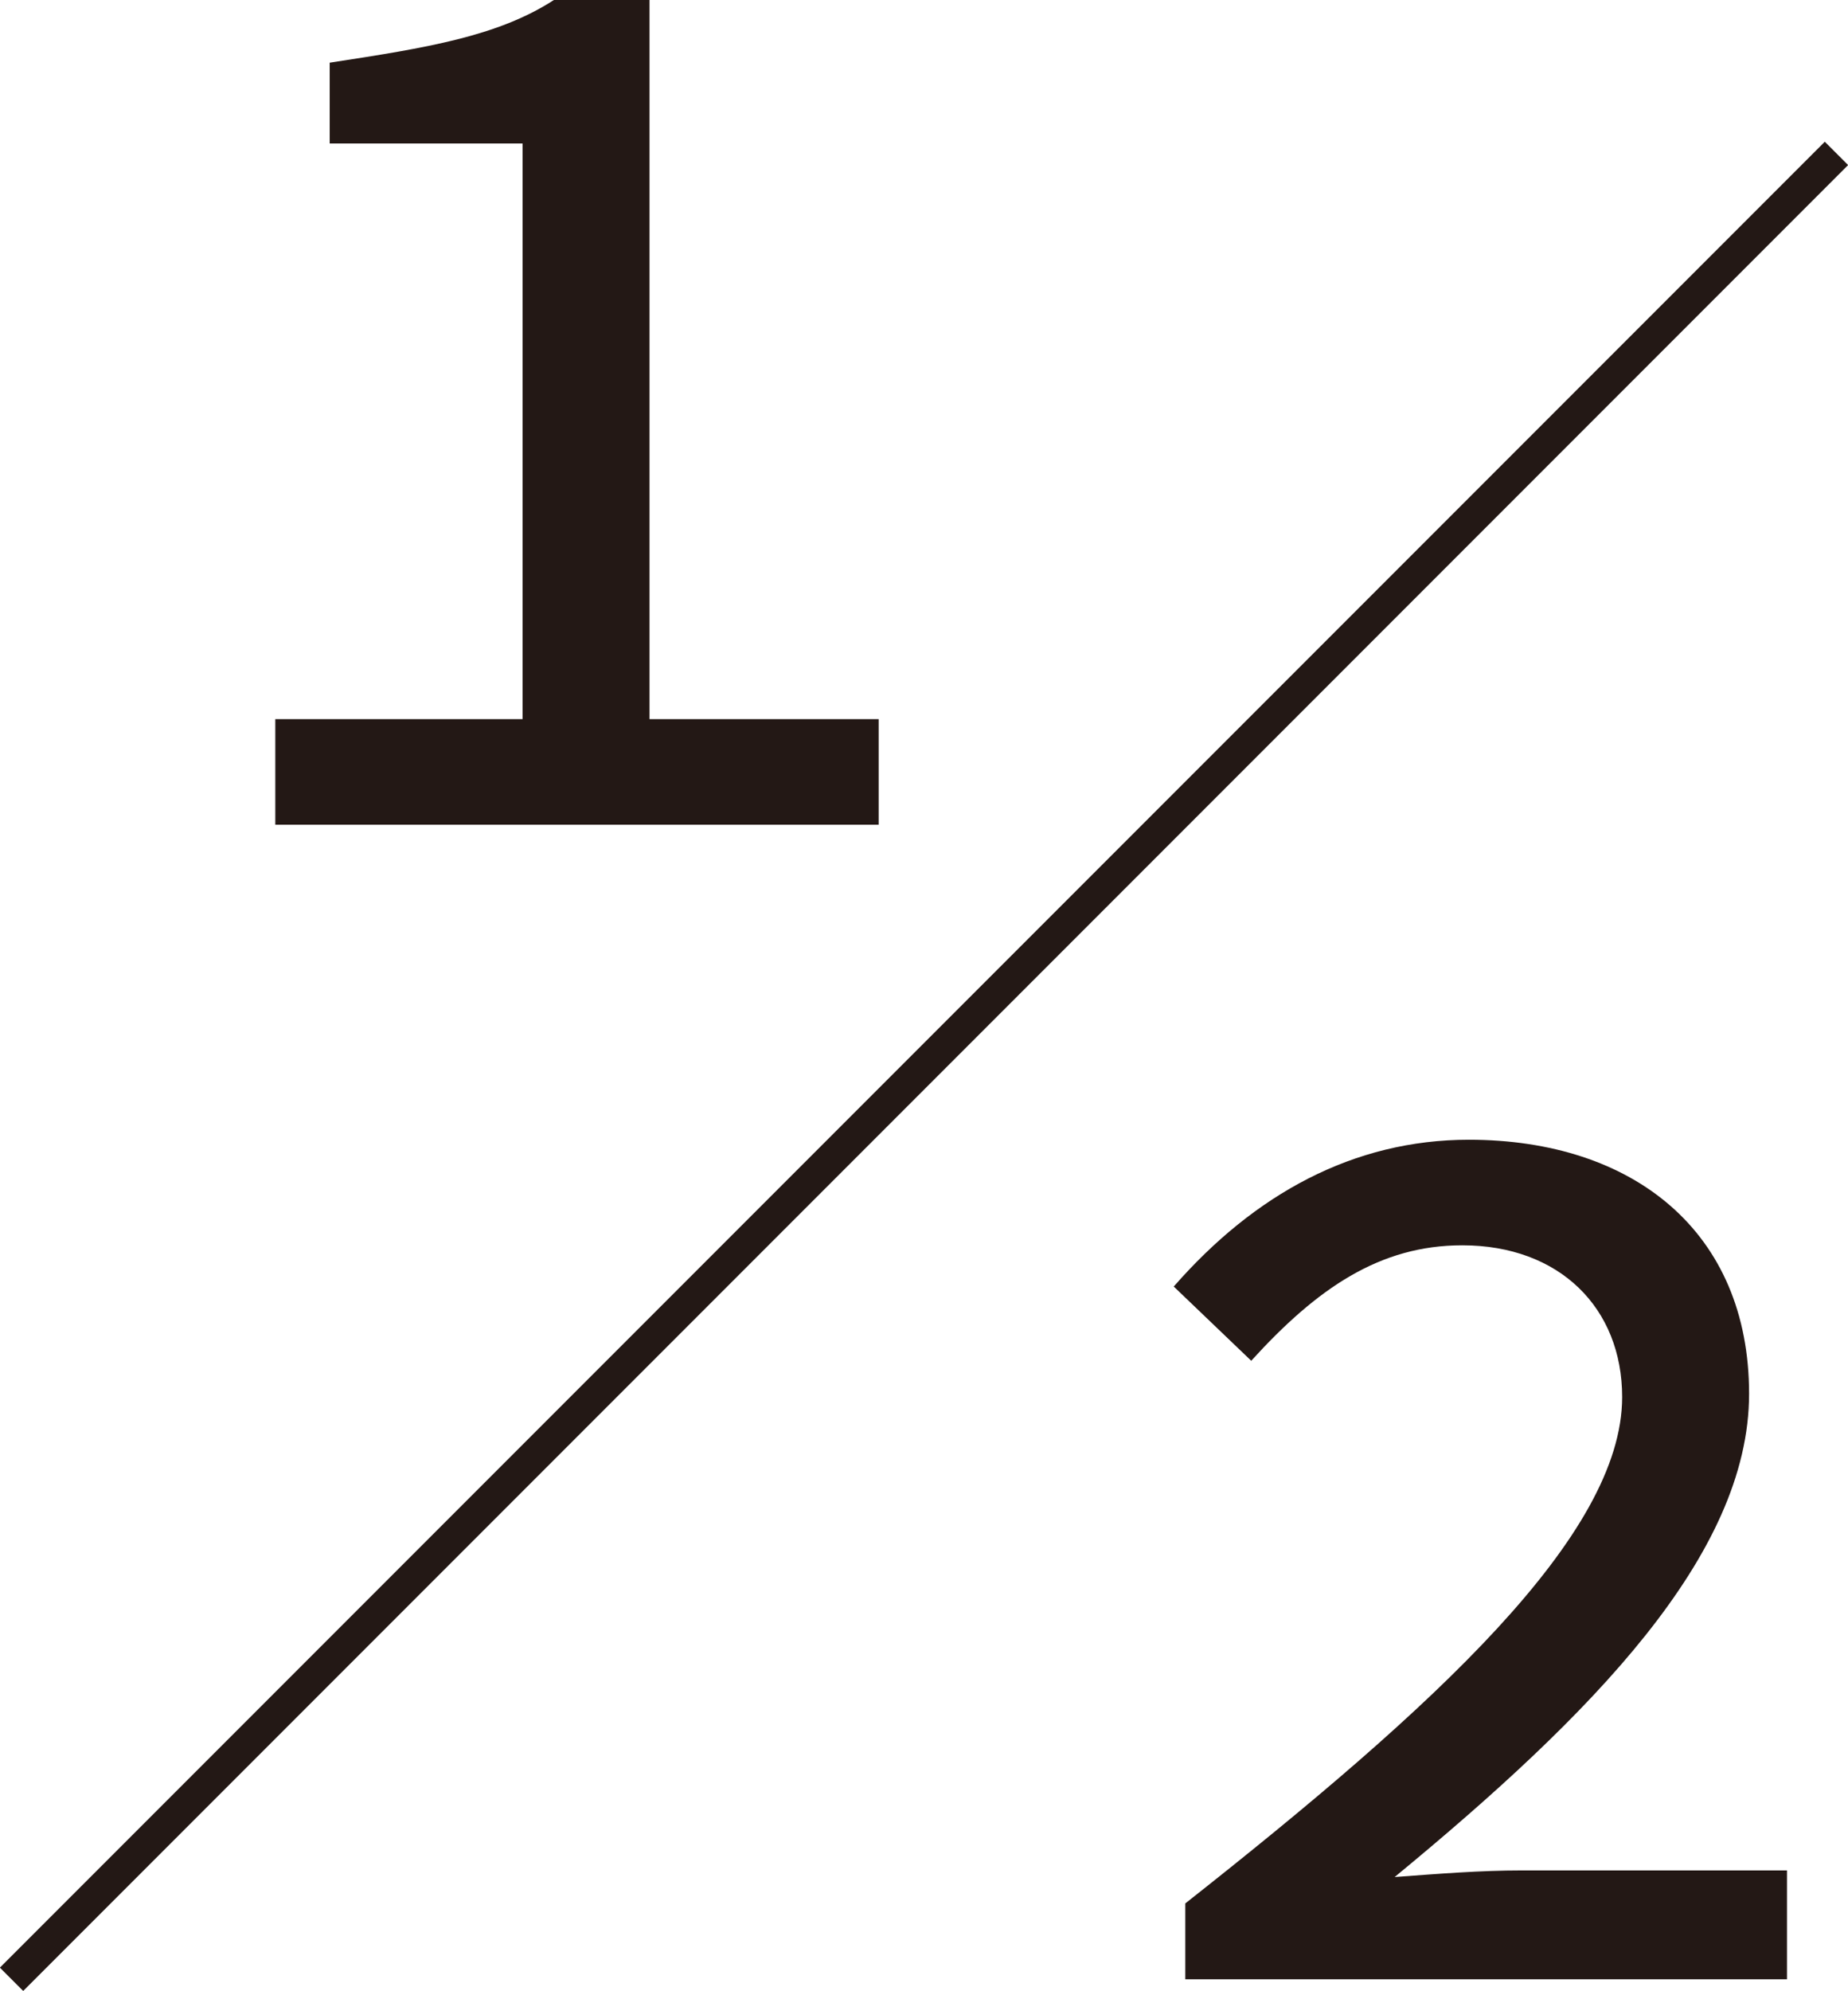
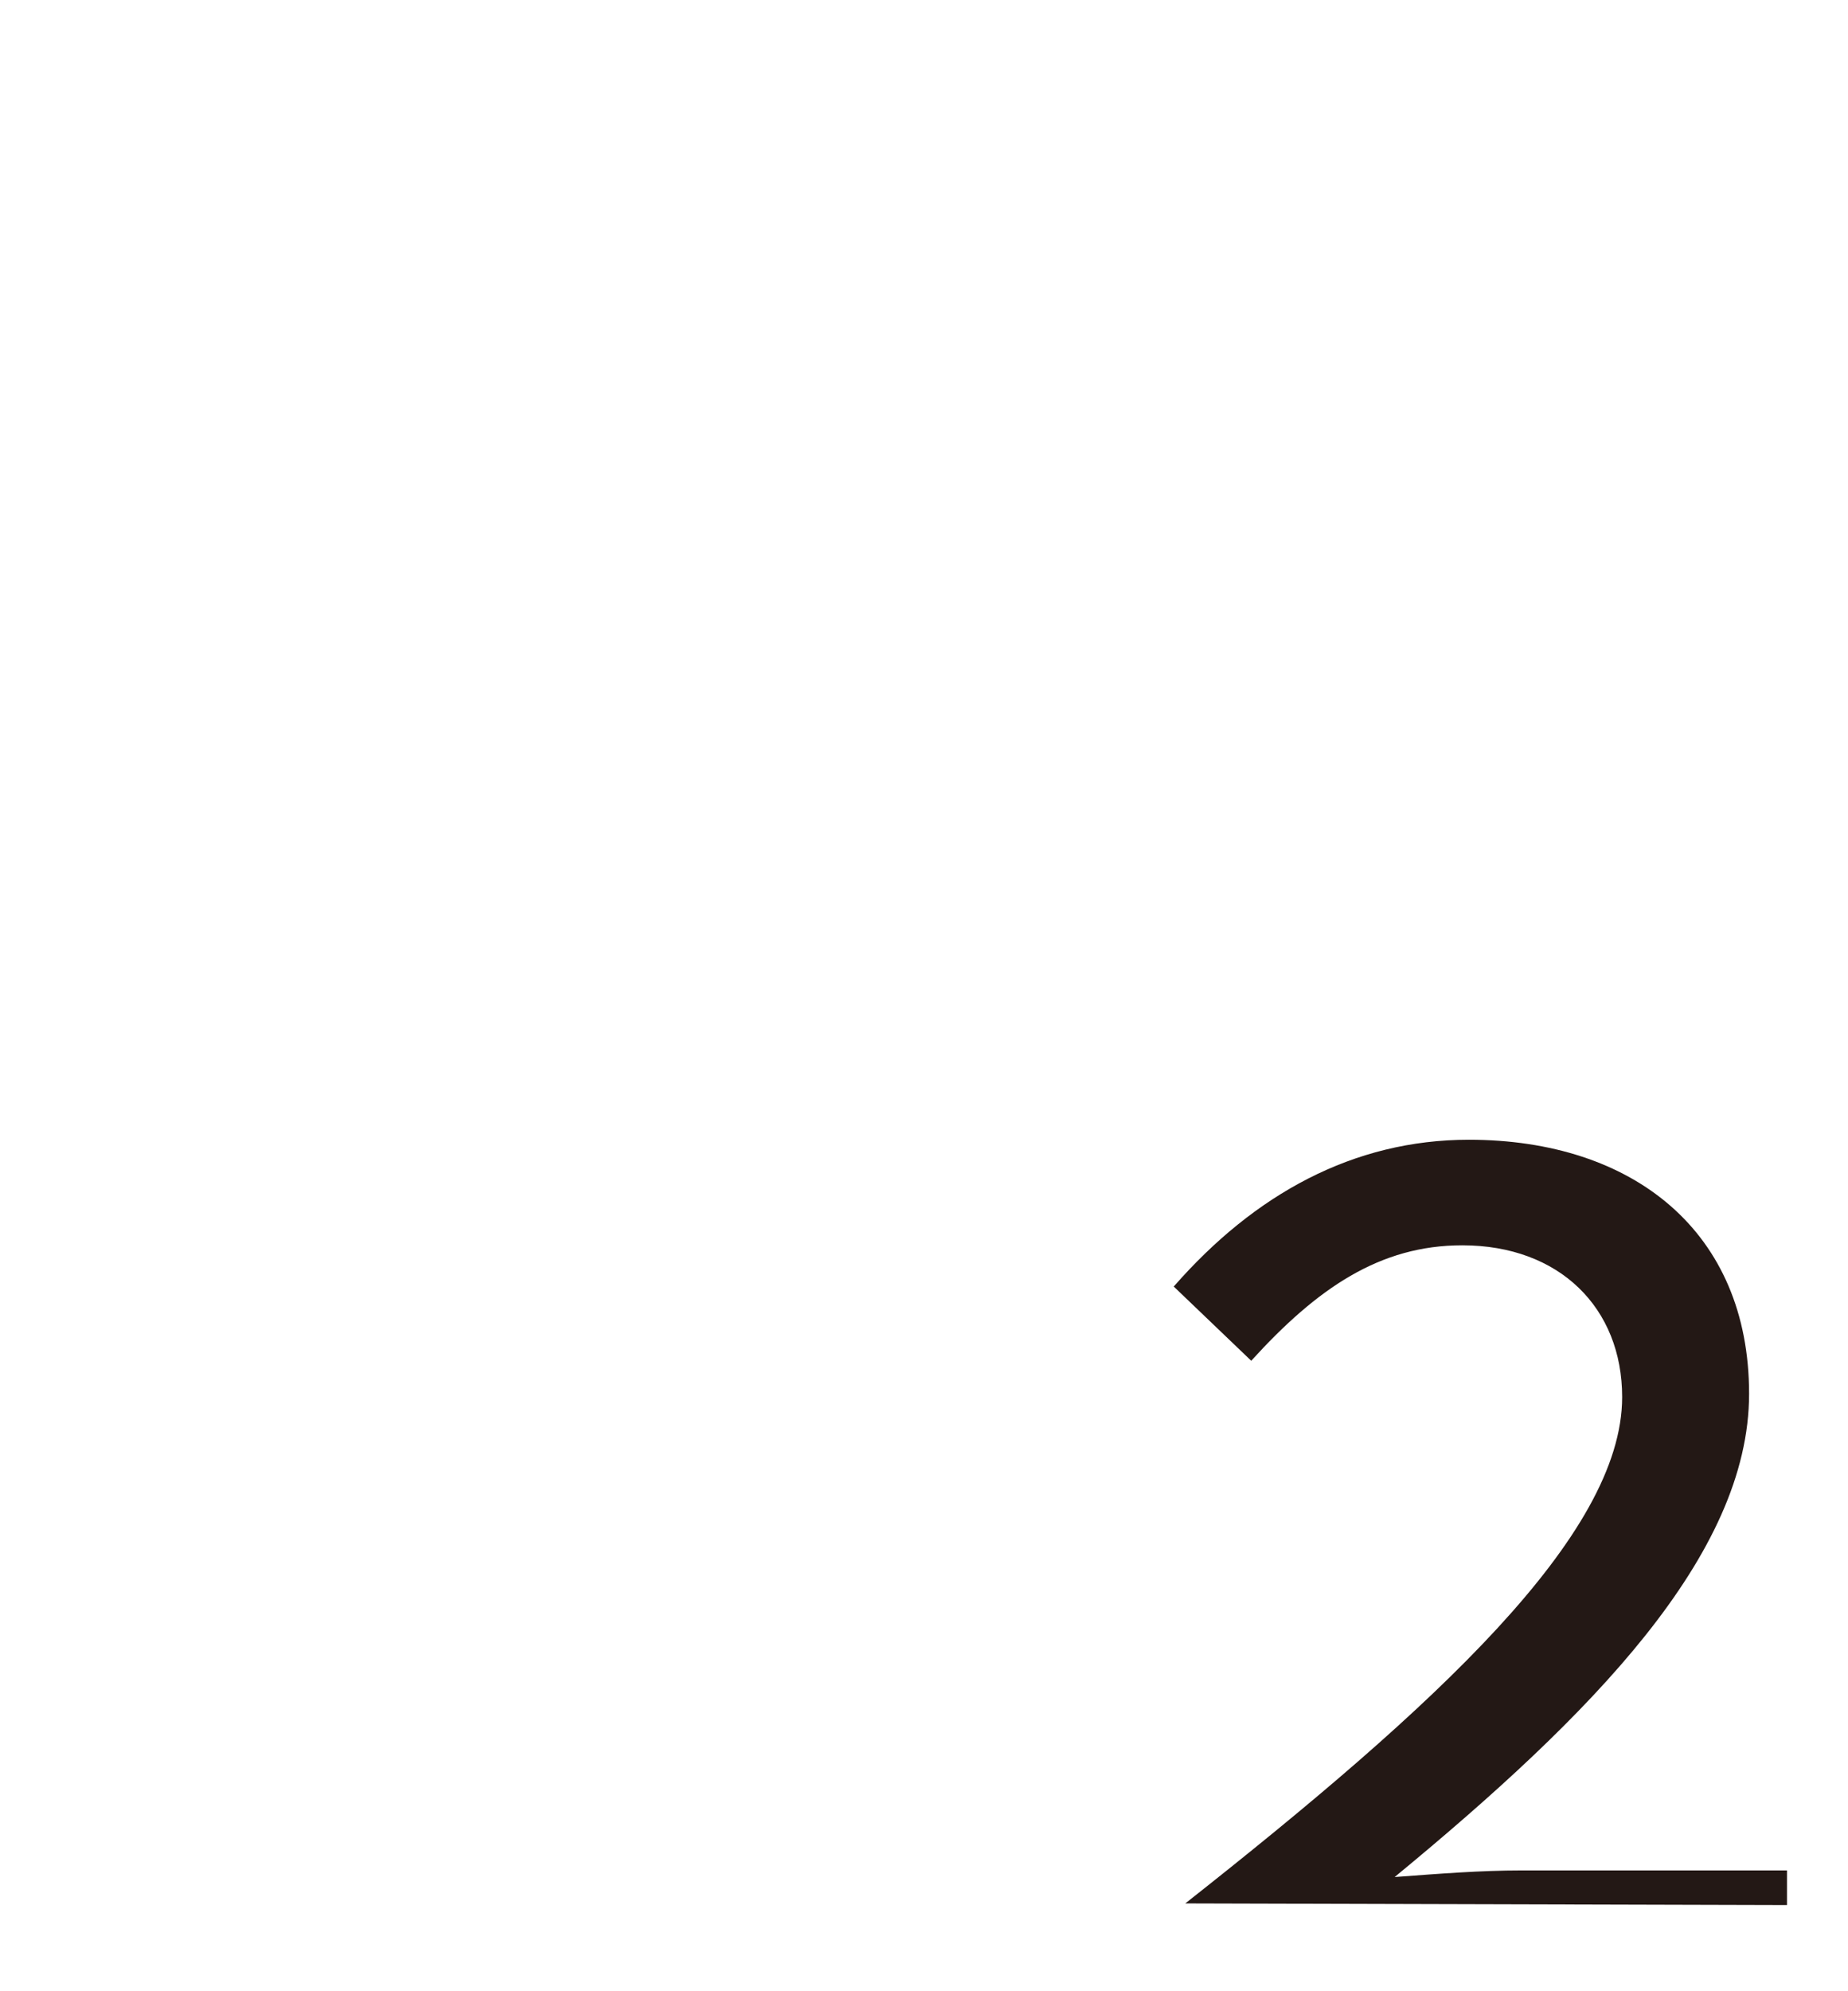
<svg xmlns="http://www.w3.org/2000/svg" id="_レイヤー_2" viewBox="0 0 11.21 12.07">
  <defs>
    <style>.cls-1{fill:#231815;stroke-width:0px;}.cls-2{fill:none;stroke:#231815;stroke-miterlimit:10;stroke-width:.2px;}</style>
  </defs>
  <g id="_レイヤー_5">
-     <path class="cls-1" d="m1.67,4.36h1.5V.87h-1.17v-.49c.59-.09,1.02-.16,1.36-.38h.58v4.36h1.39v.64H1.67v-.64Z" />
-     <path class="cls-1" d="m7.19,11.54c1.51-1.19,2.65-2.23,2.65-3.07,0-.54-.38-.92-.97-.92-.5,0-.88.26-1.28.7l-.47-.45c.49-.56,1.09-.89,1.79-.89,1,0,1.7.56,1.7,1.54s-.96,1.95-2.15,2.93c.27-.02.52-.04.77-.04h1.61v.66h-3.65v-.45Z" />
-     <line class="cls-2" x1=".07" y1="12" x2="11.14" y2=".93" />
+     <path class="cls-1" d="m7.19,11.54c1.51-1.19,2.65-2.23,2.65-3.07,0-.54-.38-.92-.97-.92-.5,0-.88.26-1.28.7l-.47-.45c.49-.56,1.09-.89,1.79-.89,1,0,1.7.56,1.7,1.54s-.96,1.95-2.15,2.93c.27-.02.52-.04.77-.04h1.61v.66v-.45Z" />
  </g>
</svg>